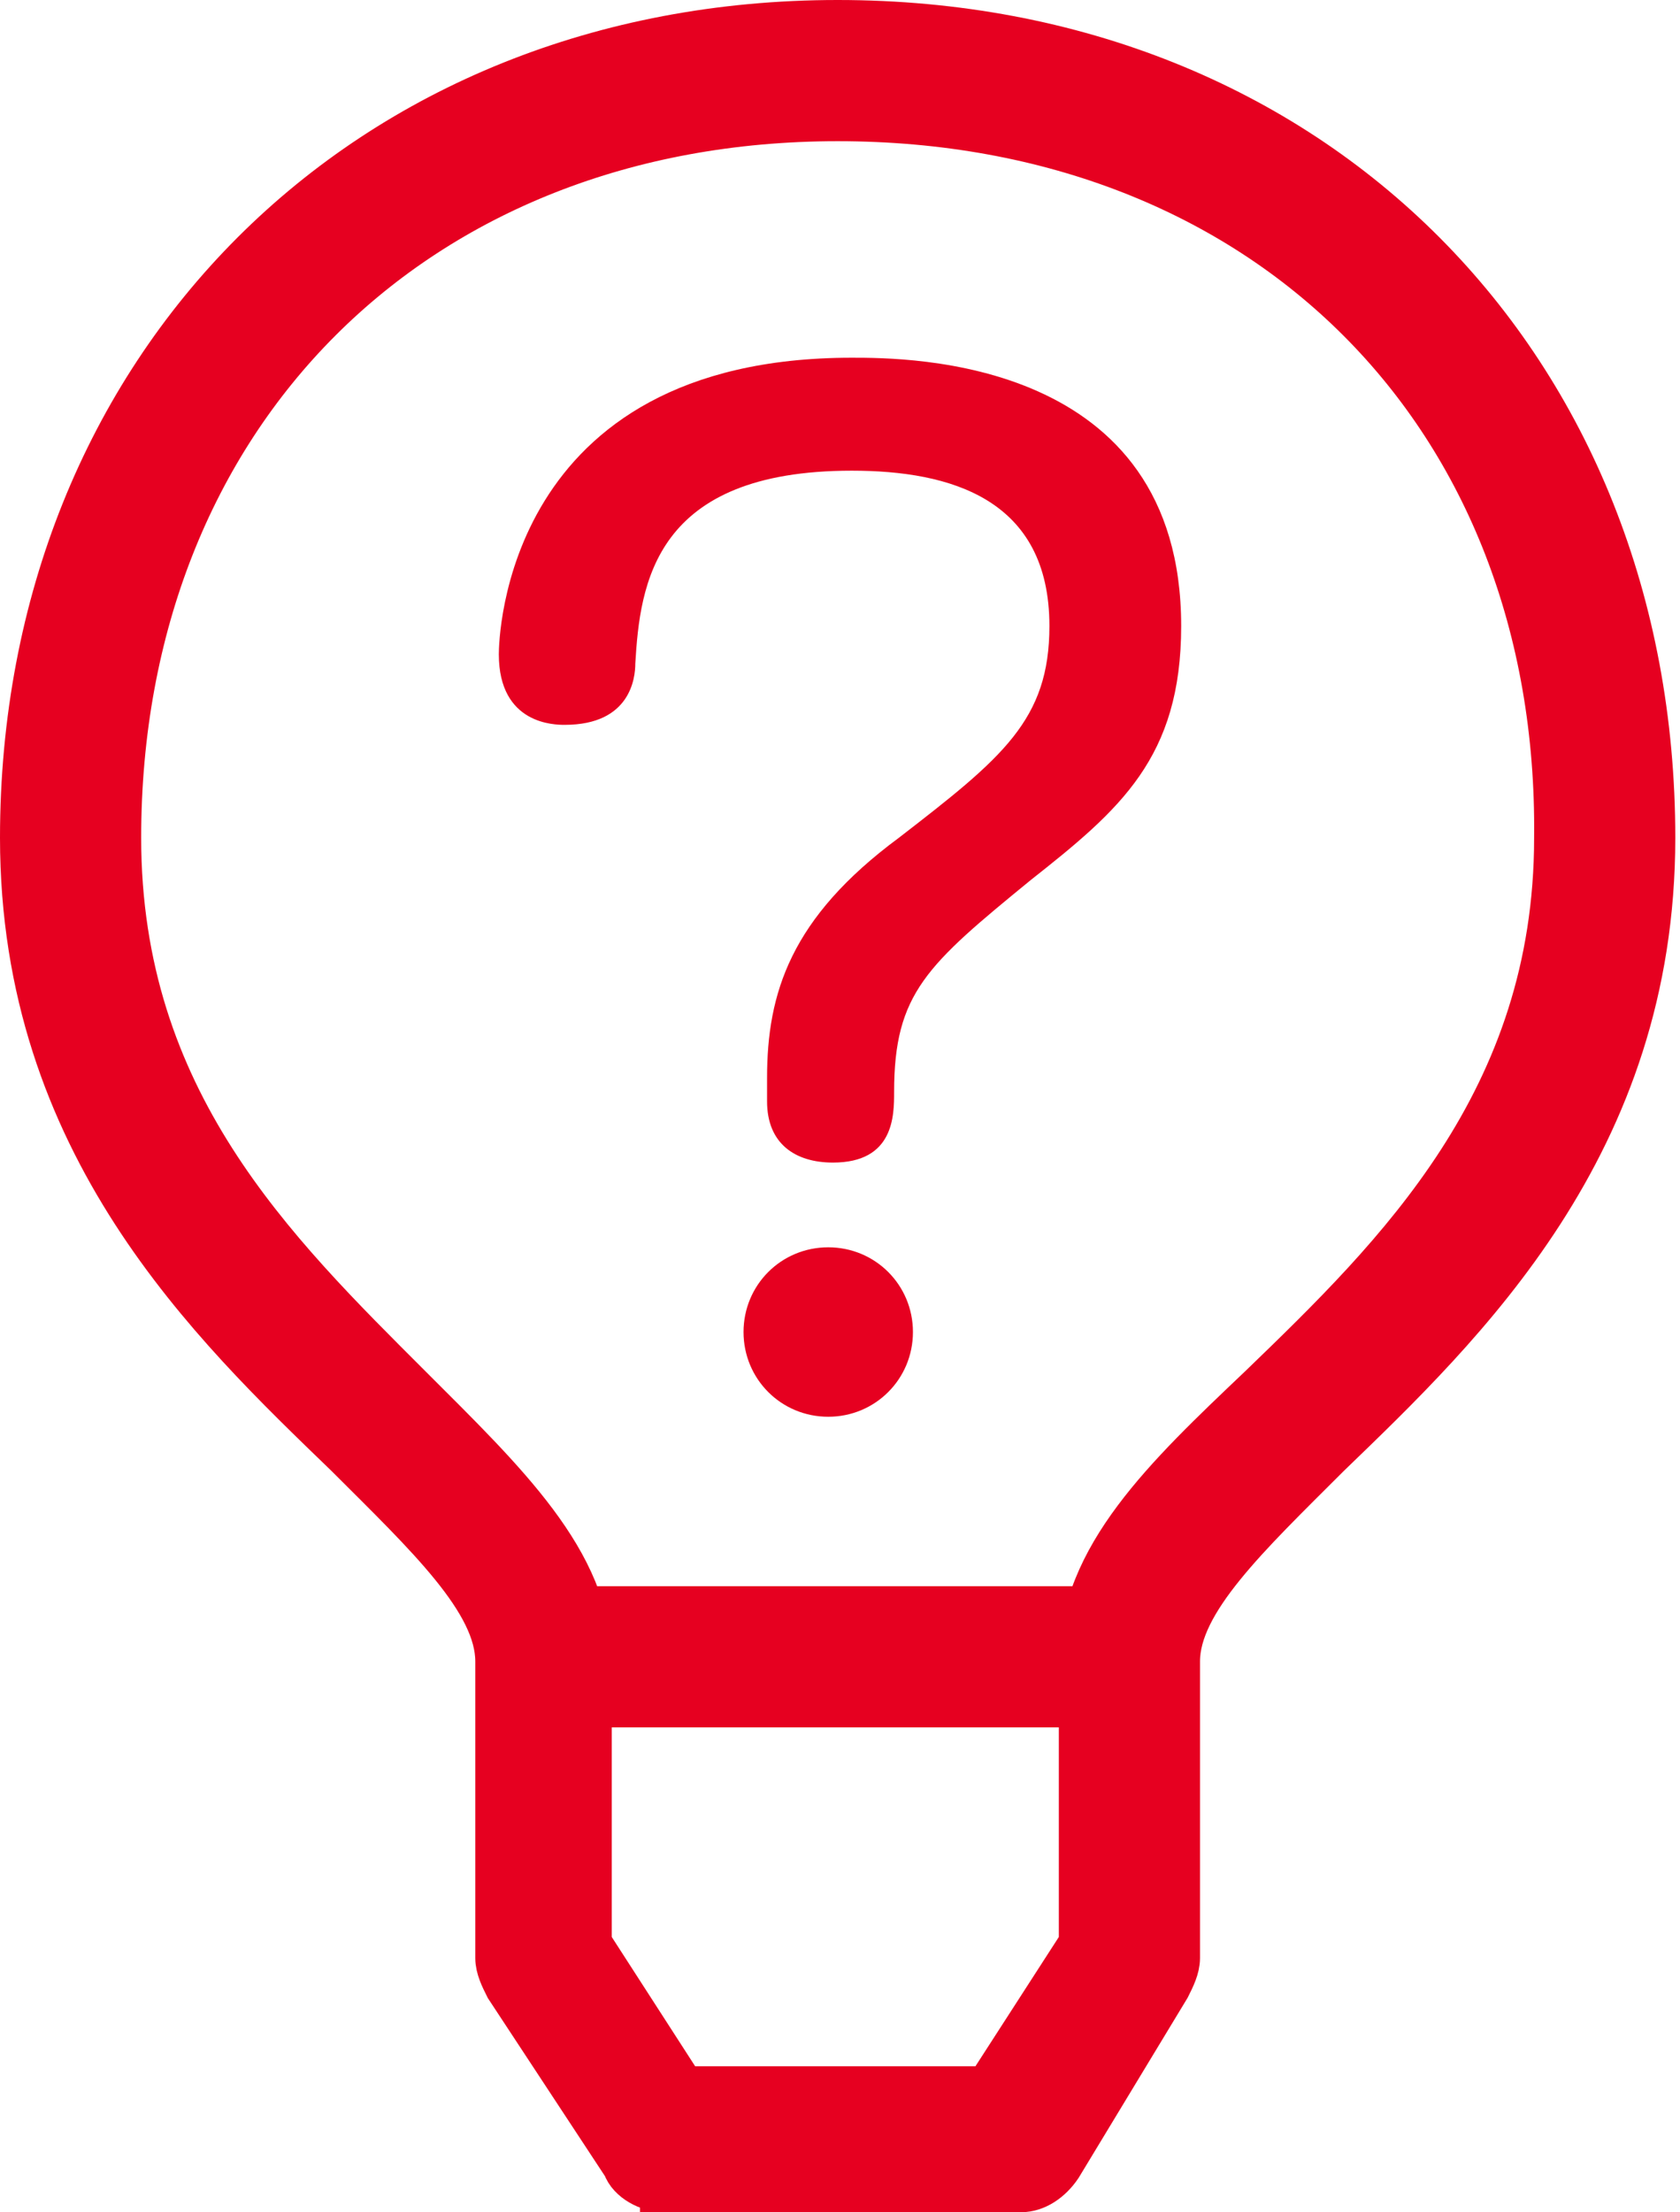
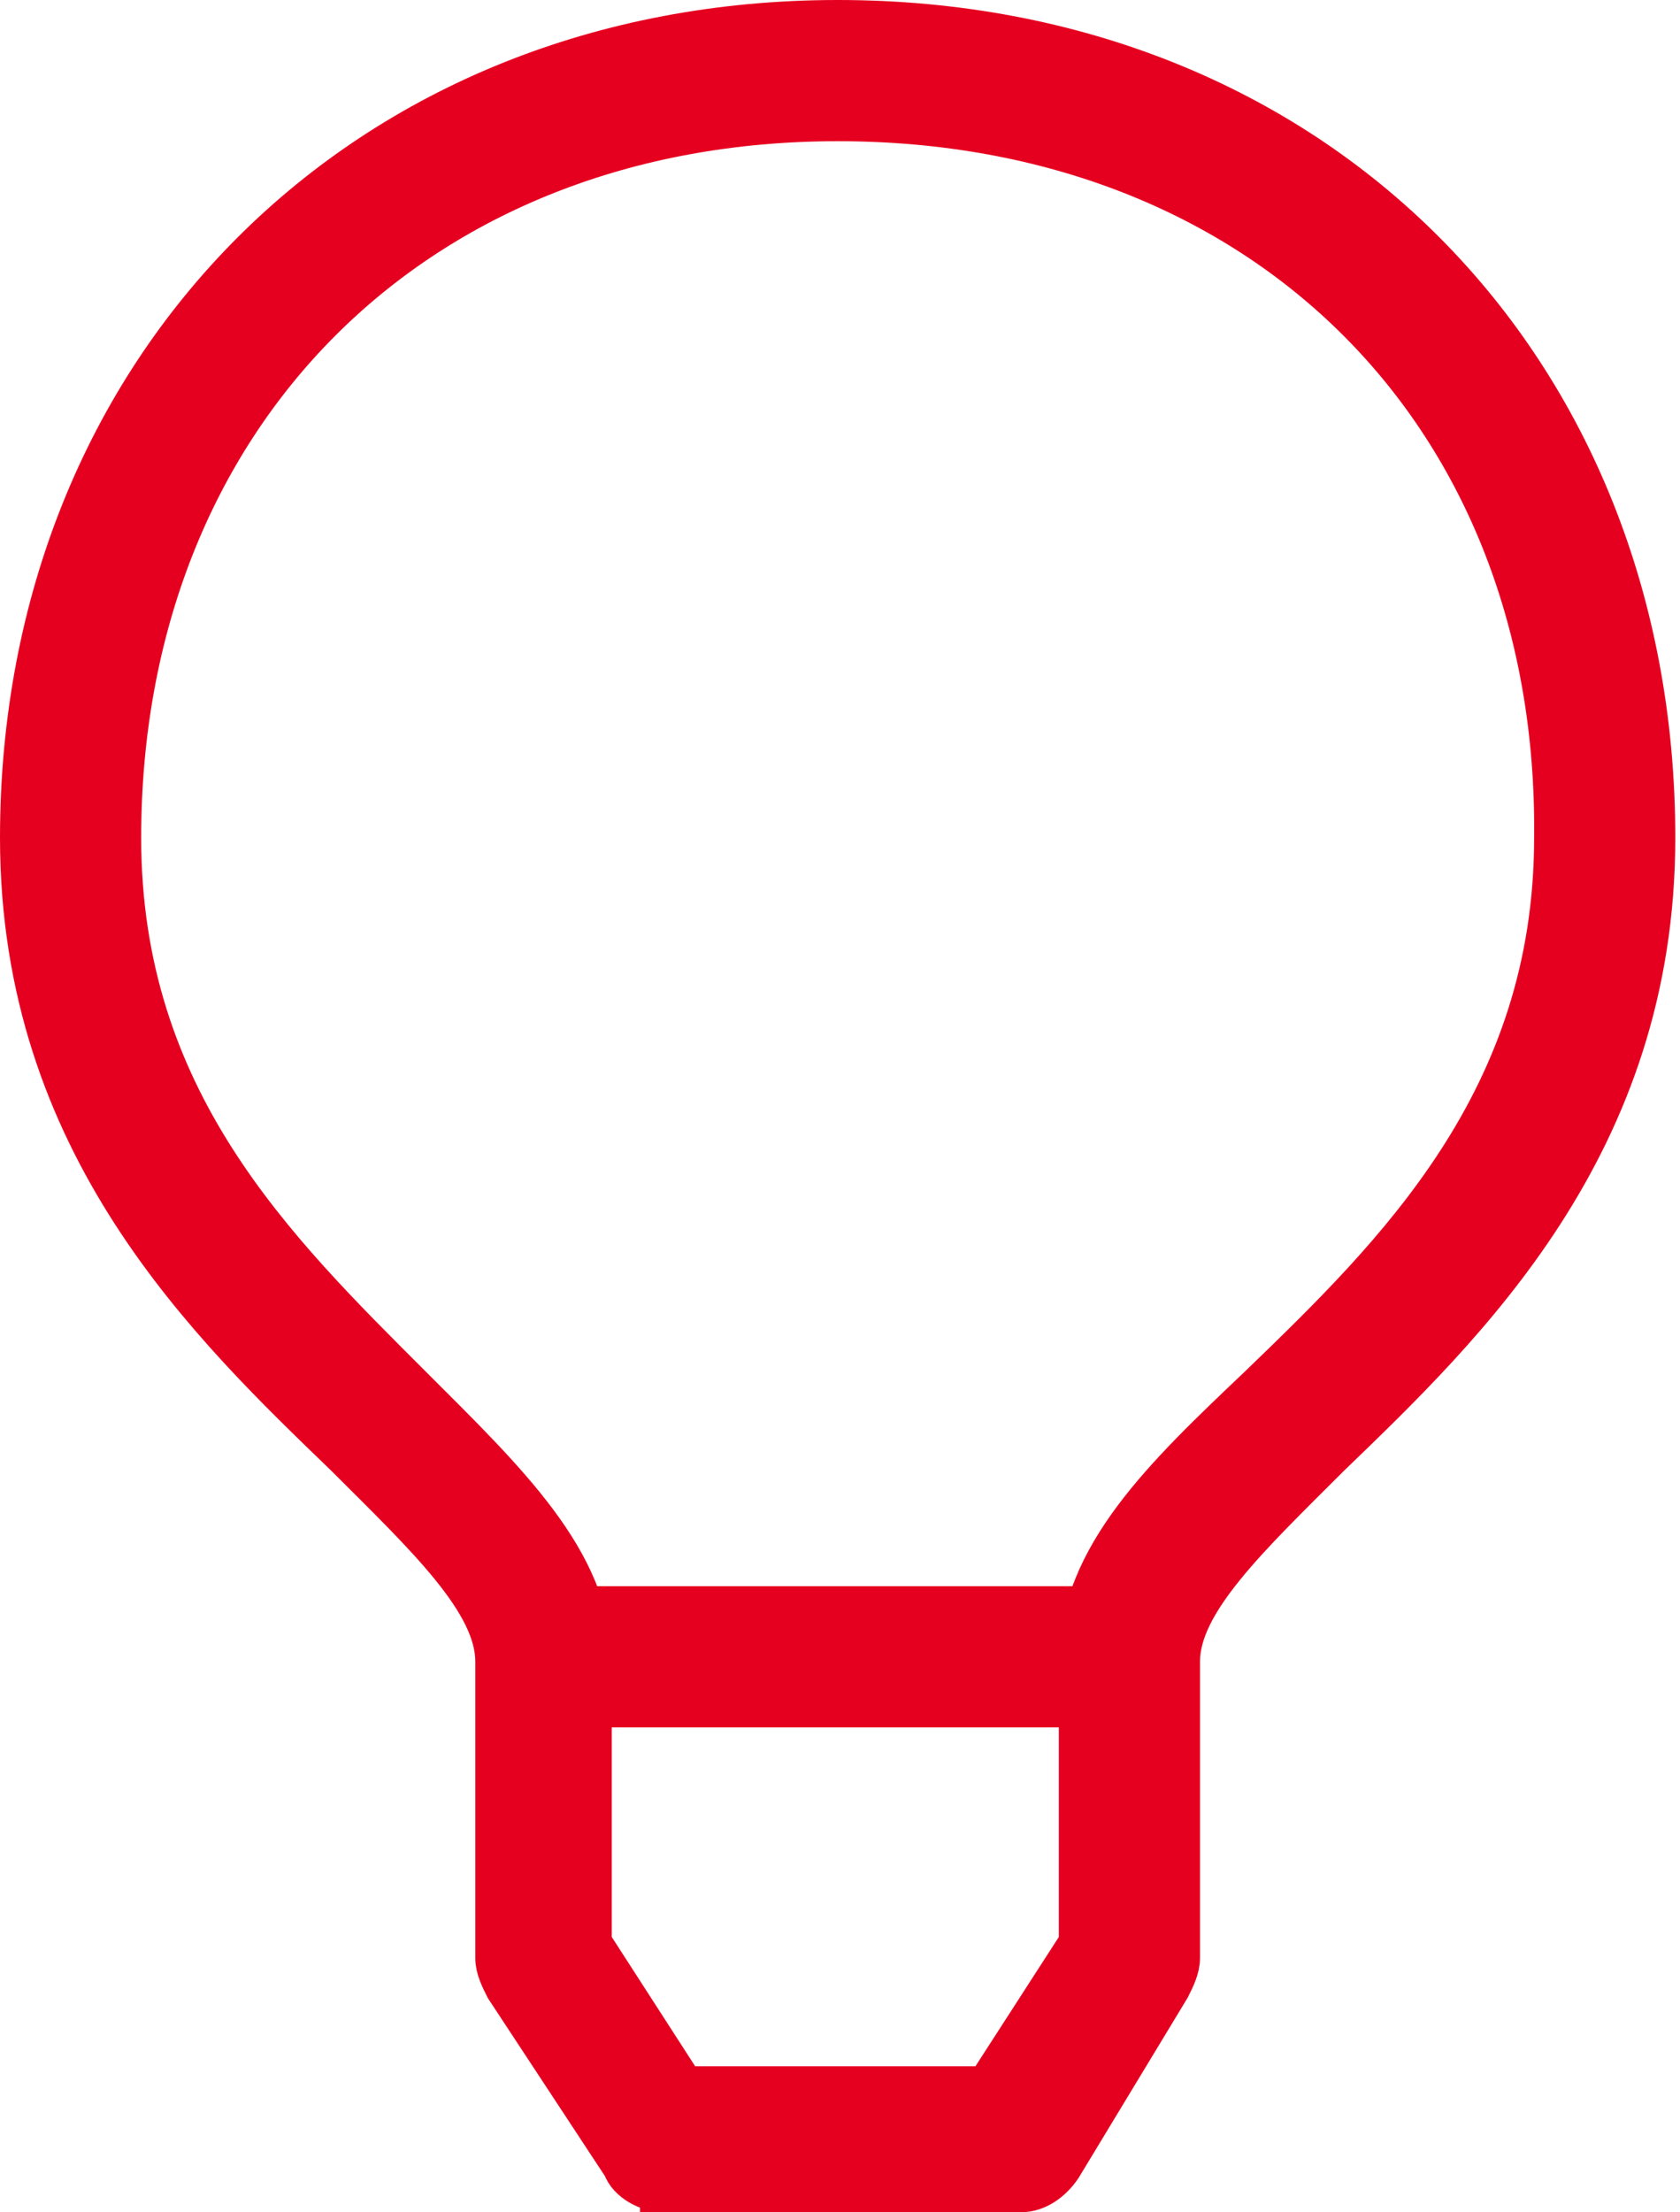
<svg xmlns="http://www.w3.org/2000/svg" viewBox="0 0 35.7 47">
  <path d="M11.6 34.2h12.6v2H11.6zm2.5 12.3c-.3 0-.7-.2-.8-.5l-2.5-3.8c-.1-.2-.2-.4-.2-.6v-6.3c0-1.3-1.5-2.7-3.2-4.4C4.5 28.1.5 24.3.5 17.8.5 7.8 7.8.5 17.8.5c10.1 0 17.3 7.3 17.3 17.3 0 6.5-4 10.3-6.9 13.1-1.7 1.7-3.2 3.1-3.2 4.4v6.3c0 .2-.1.4-.2.6L22.5 46c-.2.3-.5.5-.8.5h-7.6zm3.7-44c-9 0-15.3 6.3-15.3 15.3 0 5.6 3.3 8.8 6.2 11.7 2 2 3.8 3.7 3.8 5.8v6l2 3.1H21l2-3.1v-6c0-2.2 1.8-3.9 3.8-5.8 2.9-2.8 6.3-6.1 6.3-11.7.1-9-6.2-15.3-15.3-15.3z" fill="#e60020" stroke="#e60020" stroke-miterlimit="10" />
-   <path d="M16.3 22.9c0-1.8.5-3.4 2.8-5.1 2.2-1.7 3.2-2.5 3.2-4.5 0-2.7-2.1-3.3-4.2-3.3-4.2 0-4.5 2.4-4.6 4.1 0 .3-.1 1.3-1.5 1.3-.2 0-1.4 0-1.4-1.5 0-.3.1-6.3 7.5-6.3 1.2 0 7 0 7 5.7 0 2.8-1.3 3.9-3.2 5.4-2.2 1.8-2.9 2.4-2.9 4.5 0 .5 0 1.5-1.3 1.5-.8 0-1.4-.4-1.4-1.3v-.5zm3.1 5.4c0 1-.8 1.8-1.8 1.8s-1.8-.8-1.8-1.8.8-1.8 1.8-1.8 1.8.8 1.8 1.8z" fill="#e60020" />
</svg>